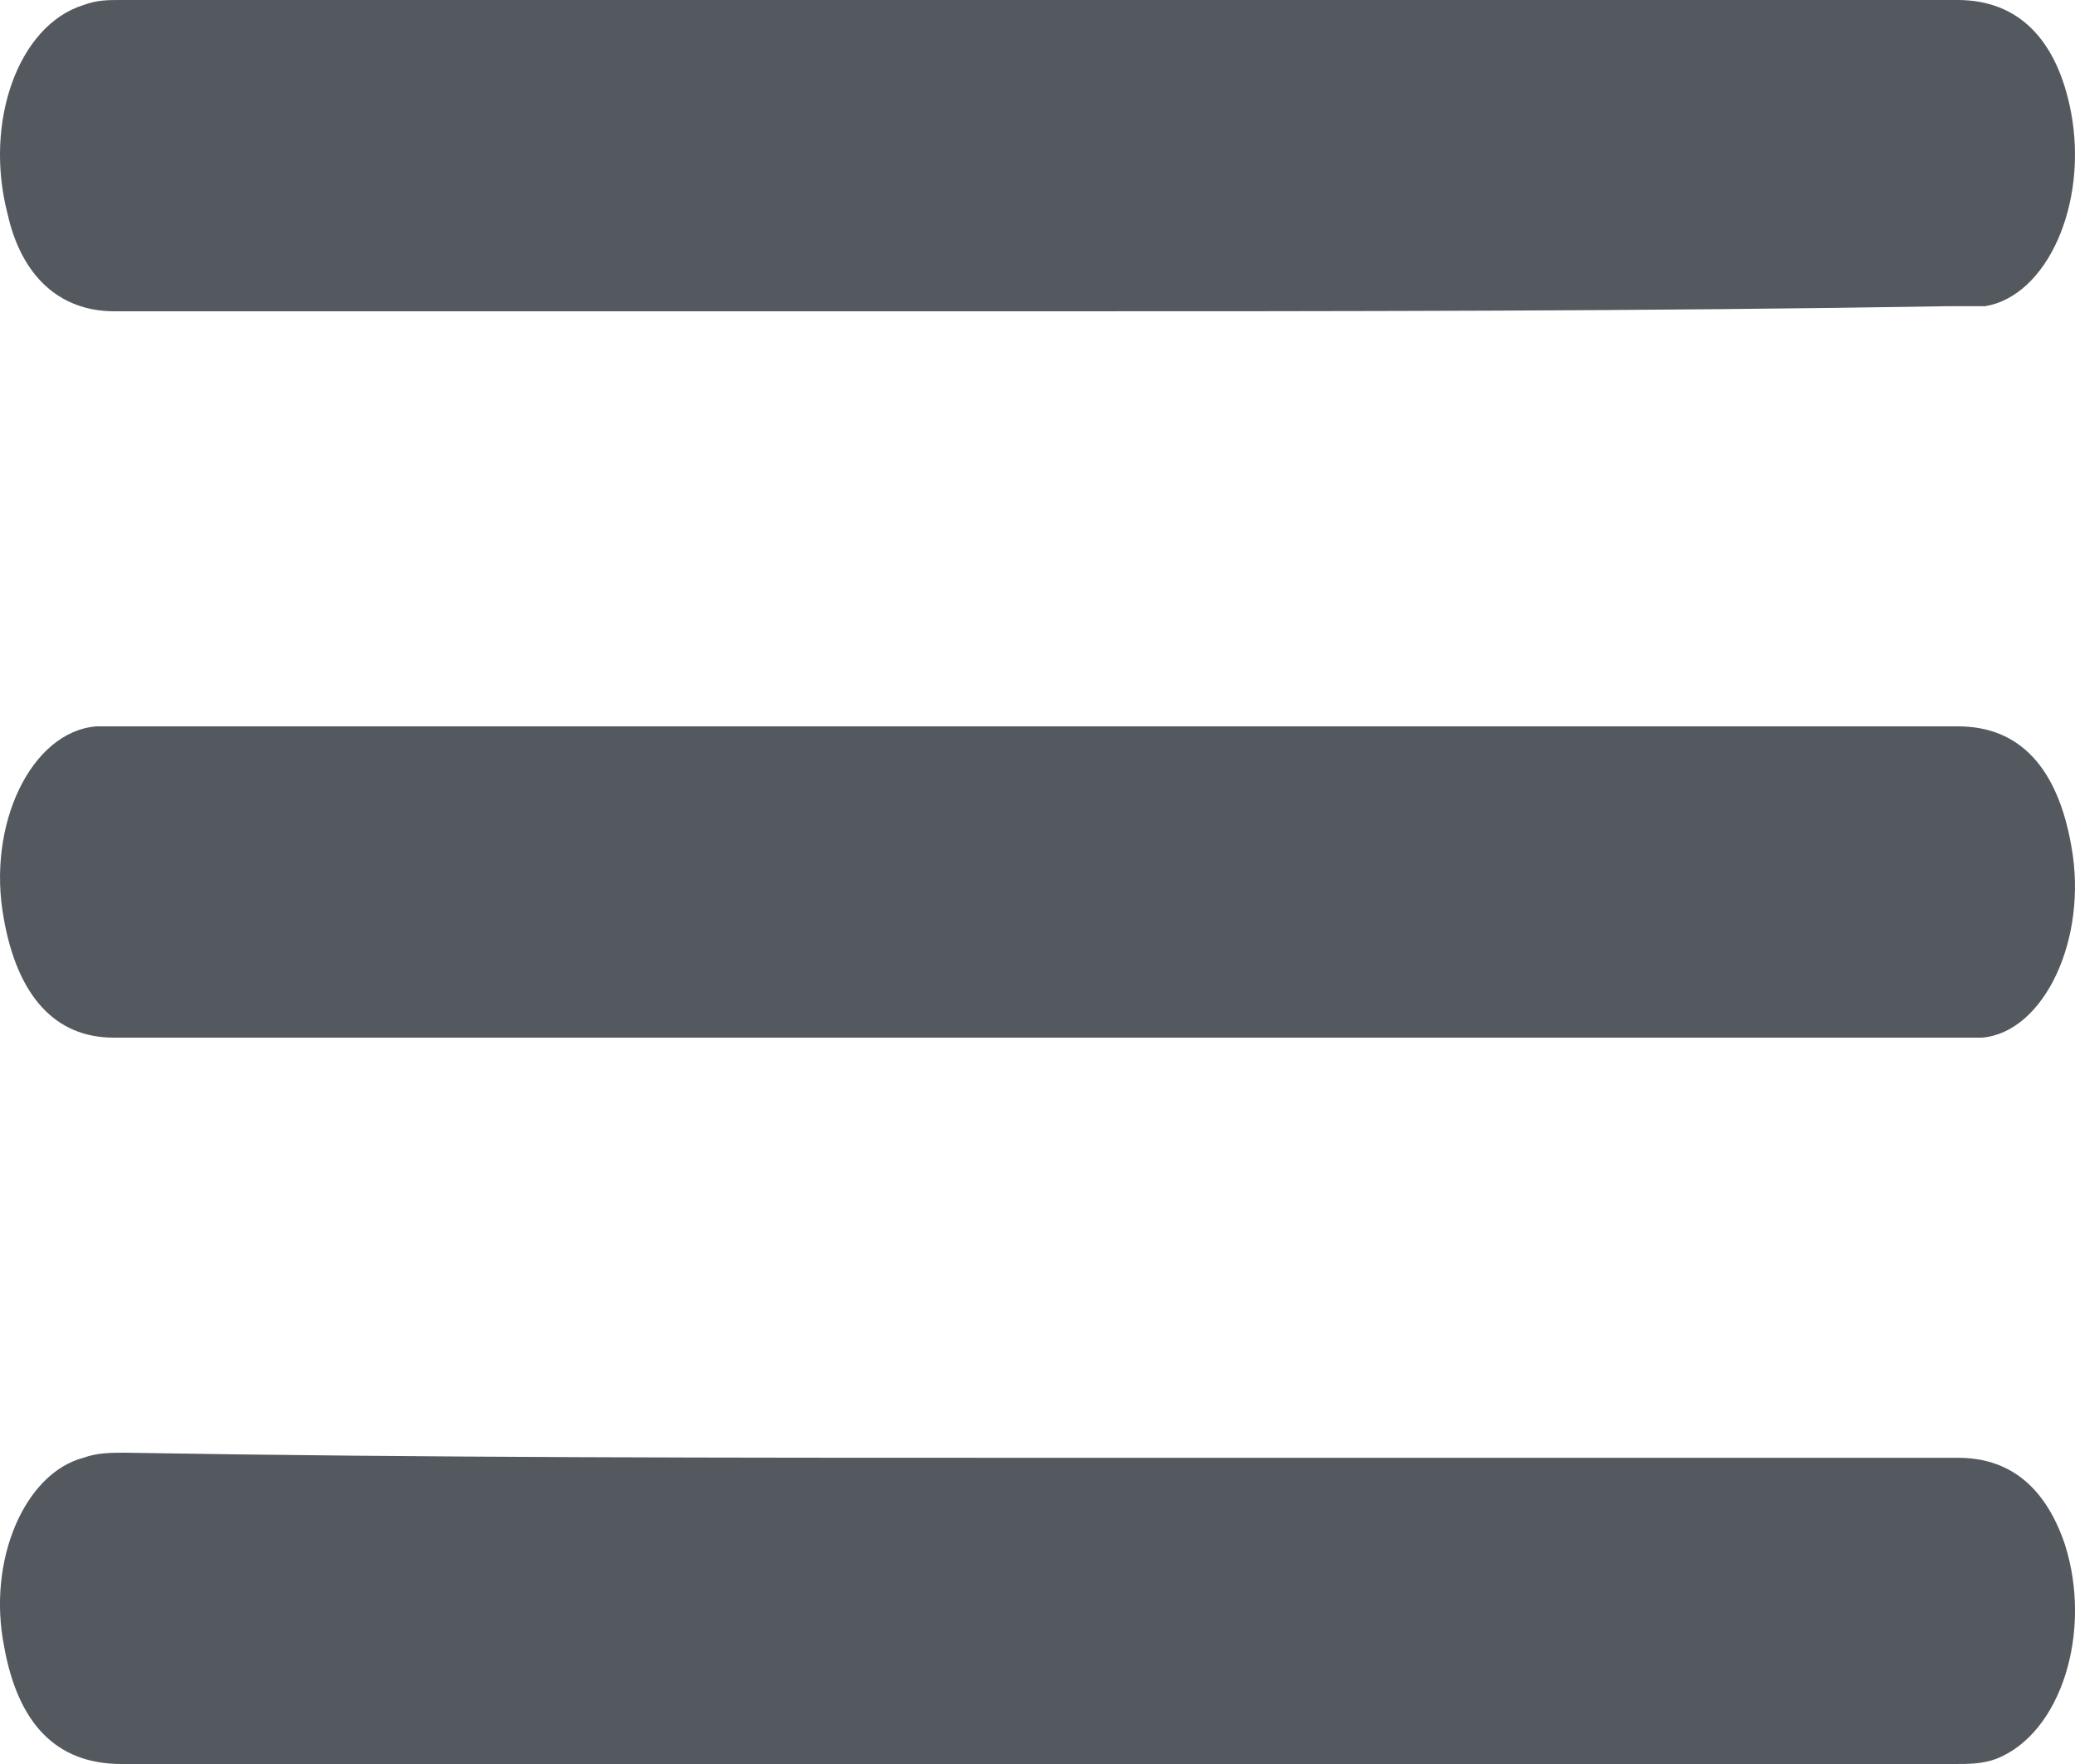
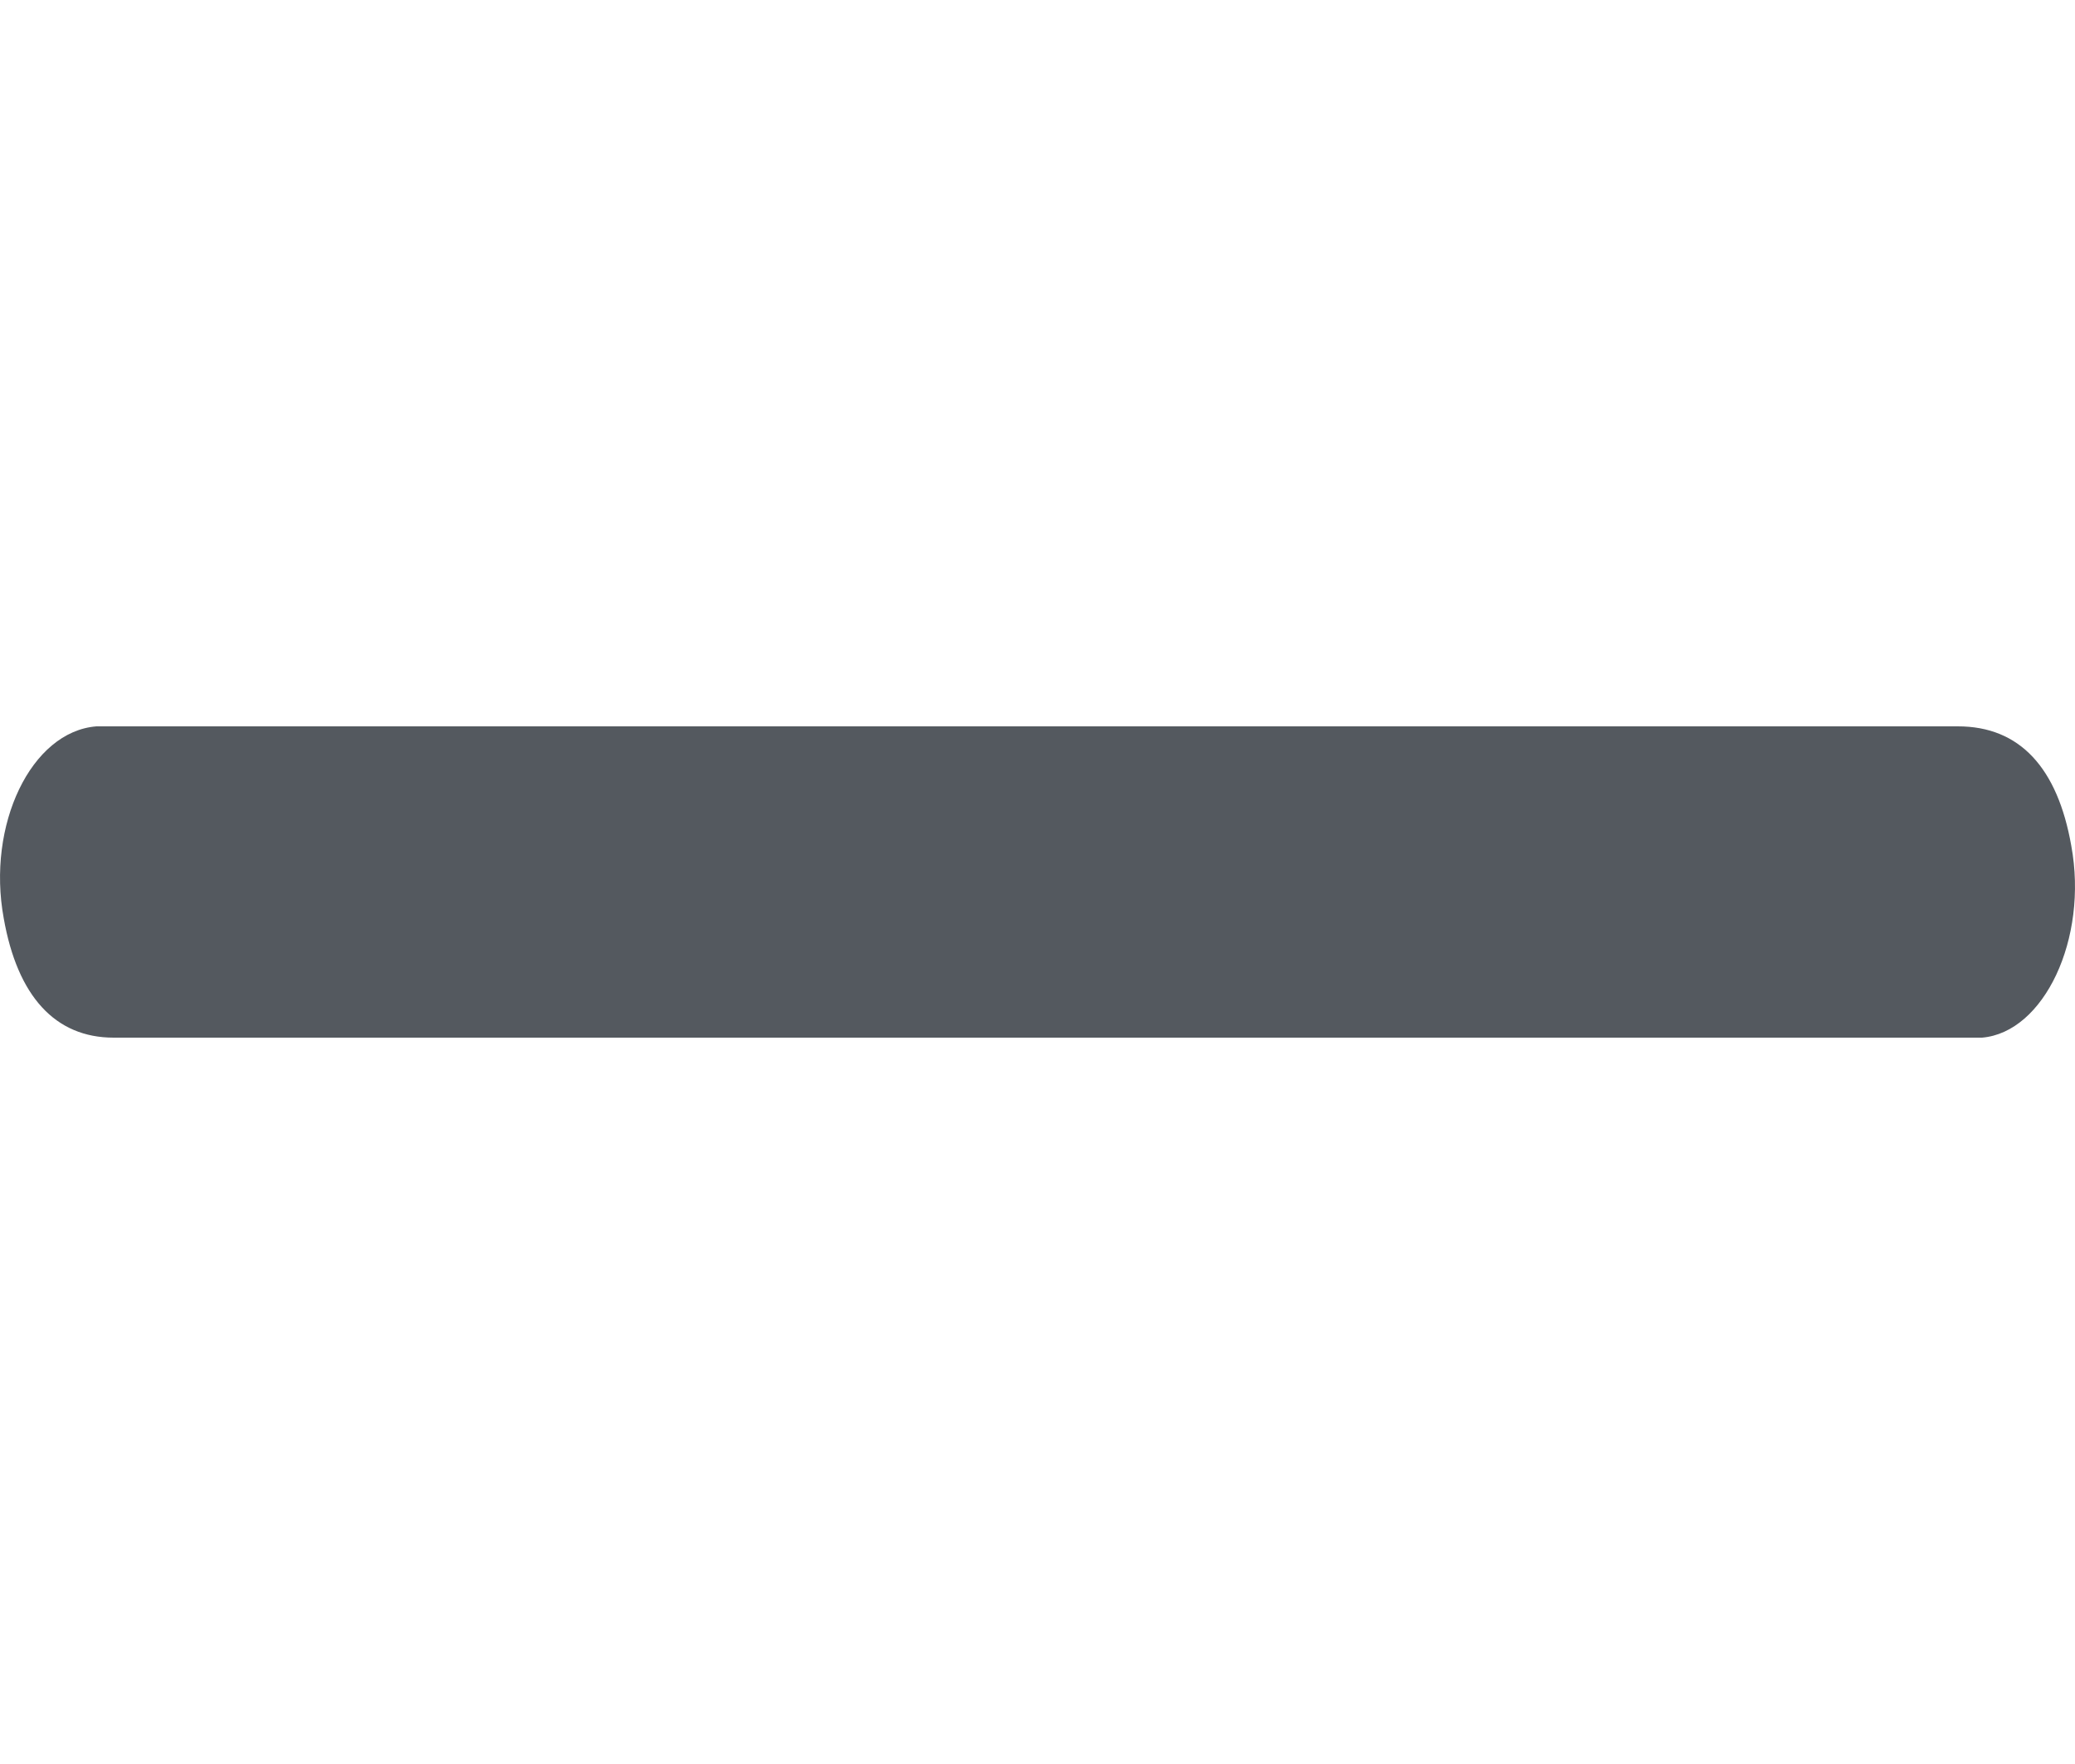
<svg xmlns="http://www.w3.org/2000/svg" width="20" height="17" viewBox="0 0 20 17" fill="none">
-   <path d="M9.985 3C7.035 3 4.052 3 1.102 3C0.571 3 0.207 2.656 0.074 2.066C-0.158 1.18 0.174 0.246 0.803 0.049C0.936 0 1.035 0 1.168 0C7.068 0 12.968 0 18.868 0C19.465 0 19.83 0.393 19.962 1.082C20.128 1.967 19.73 2.852 19.134 2.951C19.001 2.951 18.901 2.951 18.769 2.951C15.852 3 12.935 3 9.985 3Z" fill="#54595F" />
-   <path d="M9.972 14.049C12.928 14.049 15.917 14.049 18.873 14.049C19.338 14.049 19.704 14.295 19.903 14.885C20.169 15.721 19.87 16.705 19.239 16.951C19.106 17 18.973 17 18.84 17C12.961 17 7.049 17 1.17 17C0.539 17 0.173 16.607 0.04 15.869C-0.126 15.033 0.24 14.197 0.804 14.049C0.937 14 1.07 14 1.203 14C4.093 14.049 7.015 14.049 9.972 14.049Z" fill="#54595F" />
  <path d="M10 10C7.021 10 4.074 10 1.095 10C0.532 10 0.168 9.6 0.036 8.85C-0.13 7.95 0.3 7.05 0.929 7C0.996 7 1.062 7 1.128 7C7.054 7 12.946 7 18.872 7C19.468 7 19.832 7.4 19.964 8.15C20.13 9.05 19.699 9.95 19.104 10C19.004 10 18.872 10 18.773 10C15.793 10 12.913 10 10 10Z" fill="#54595F" />
</svg>